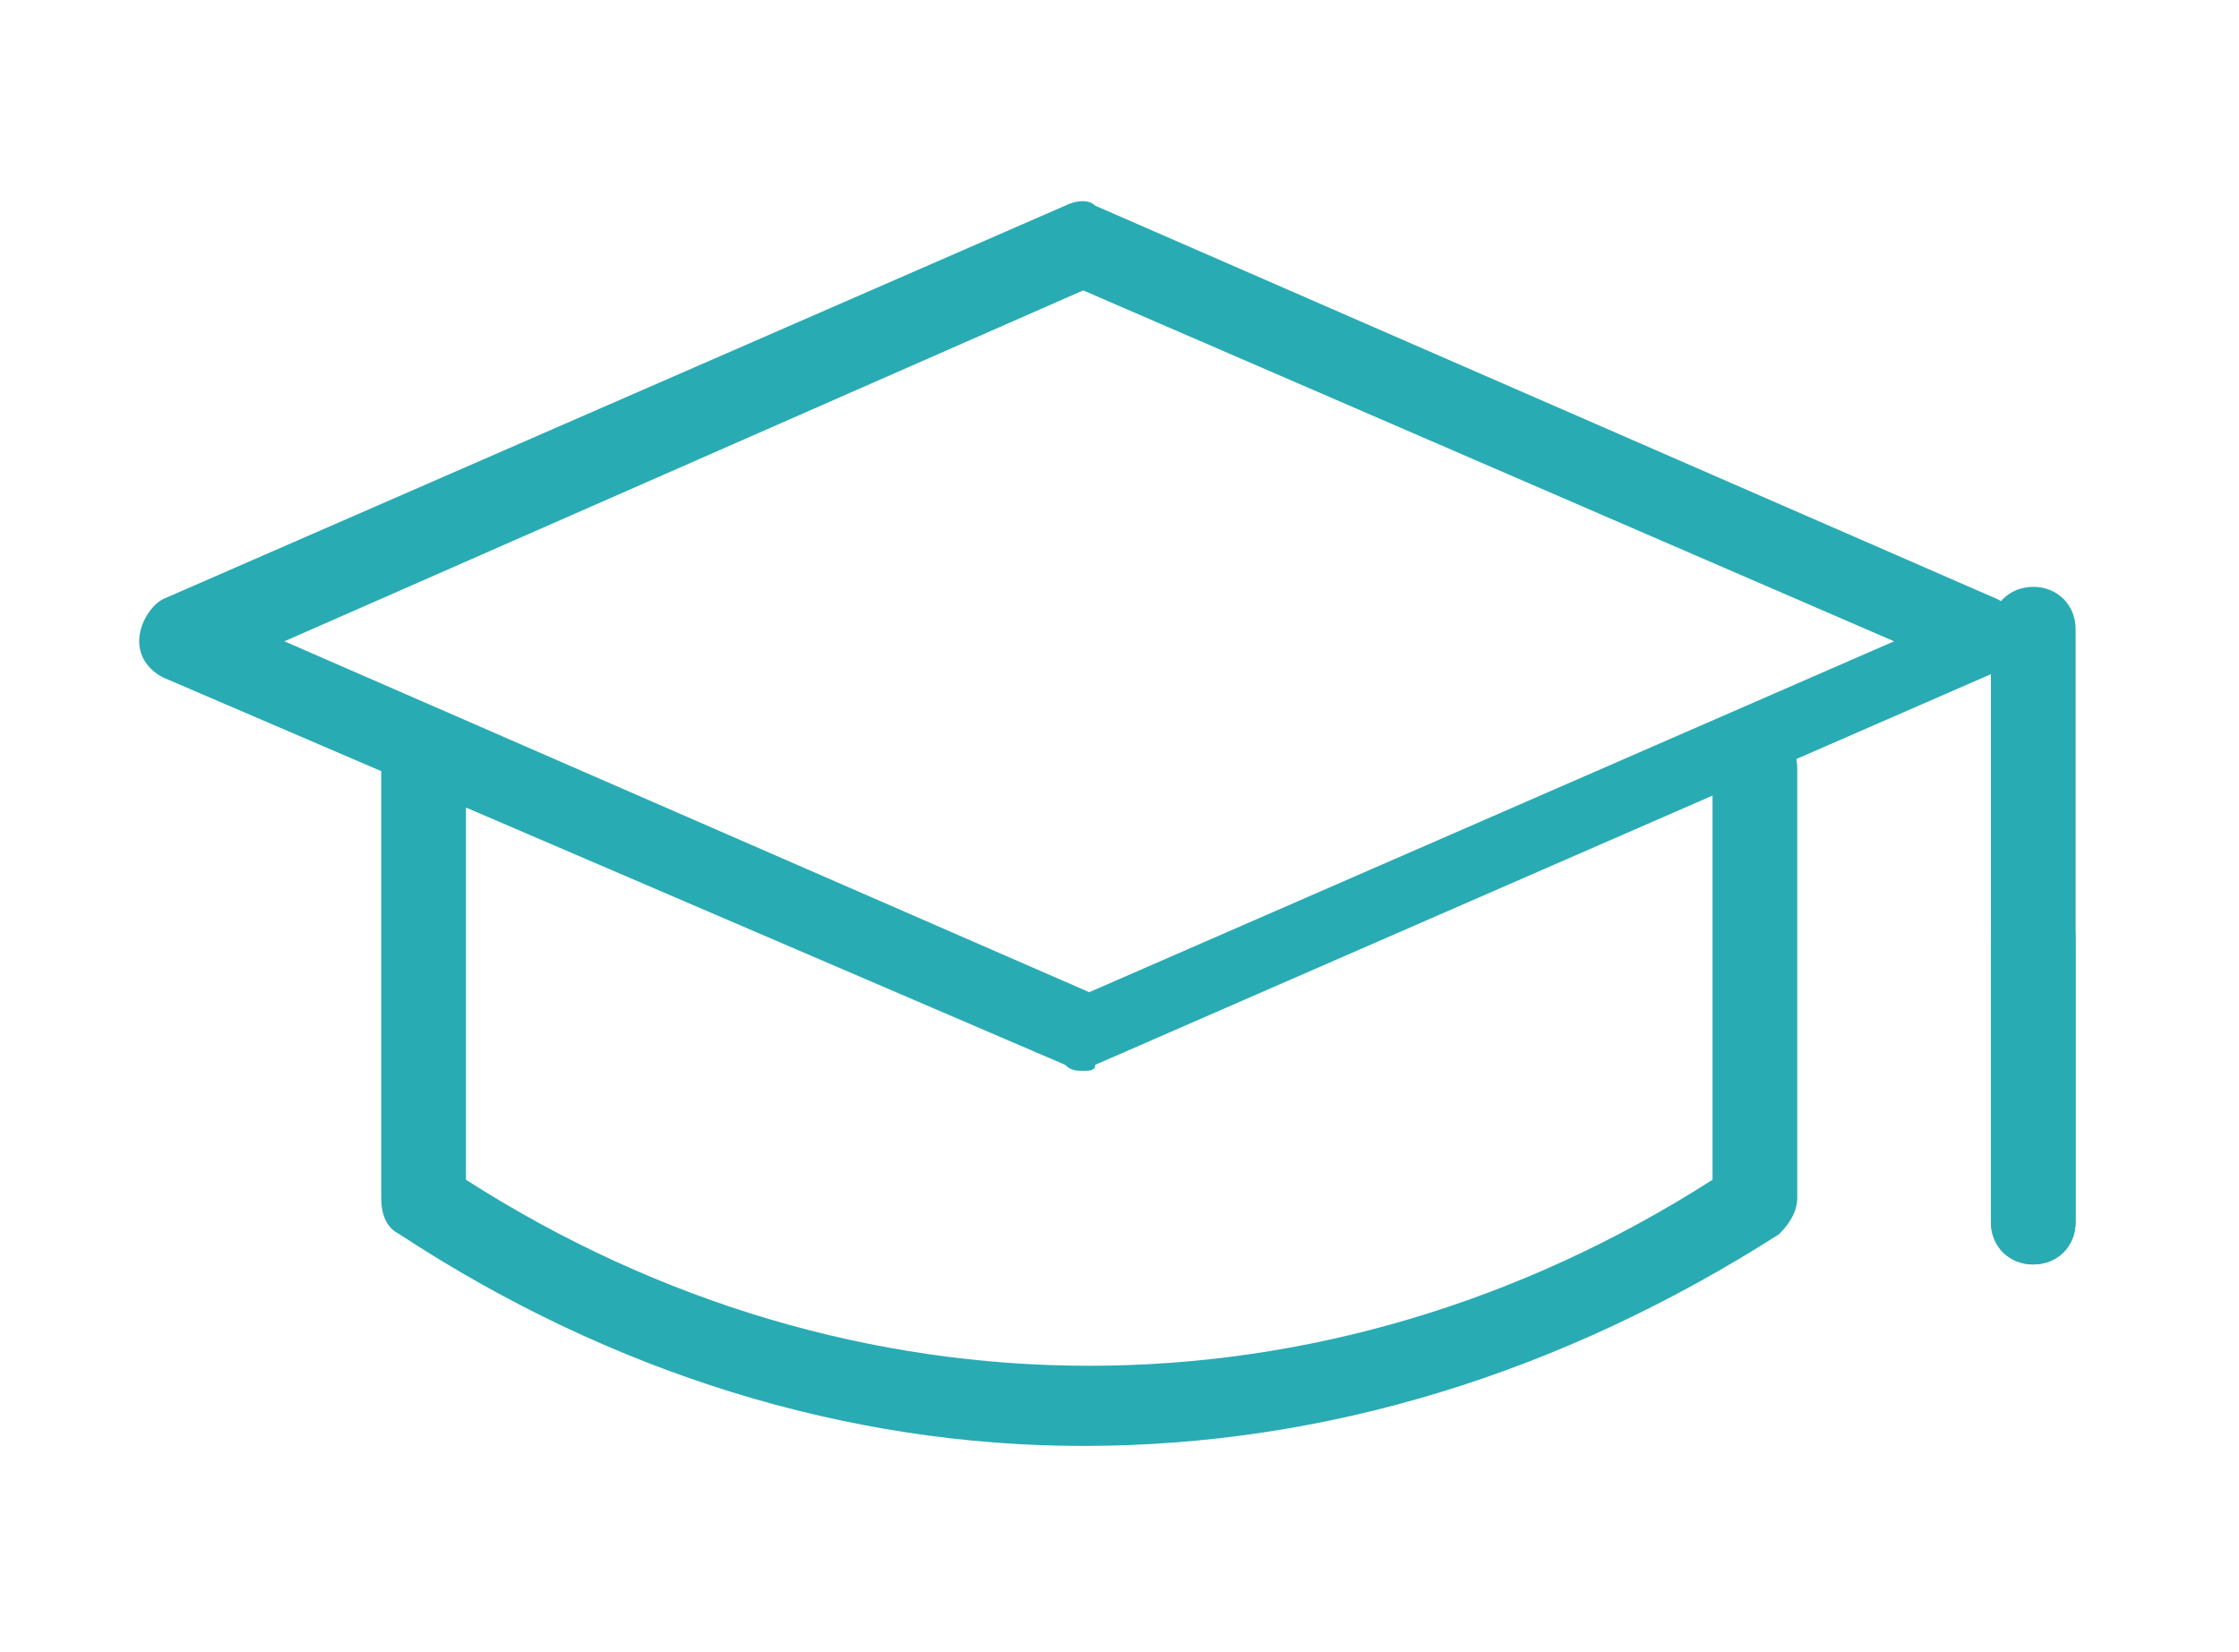
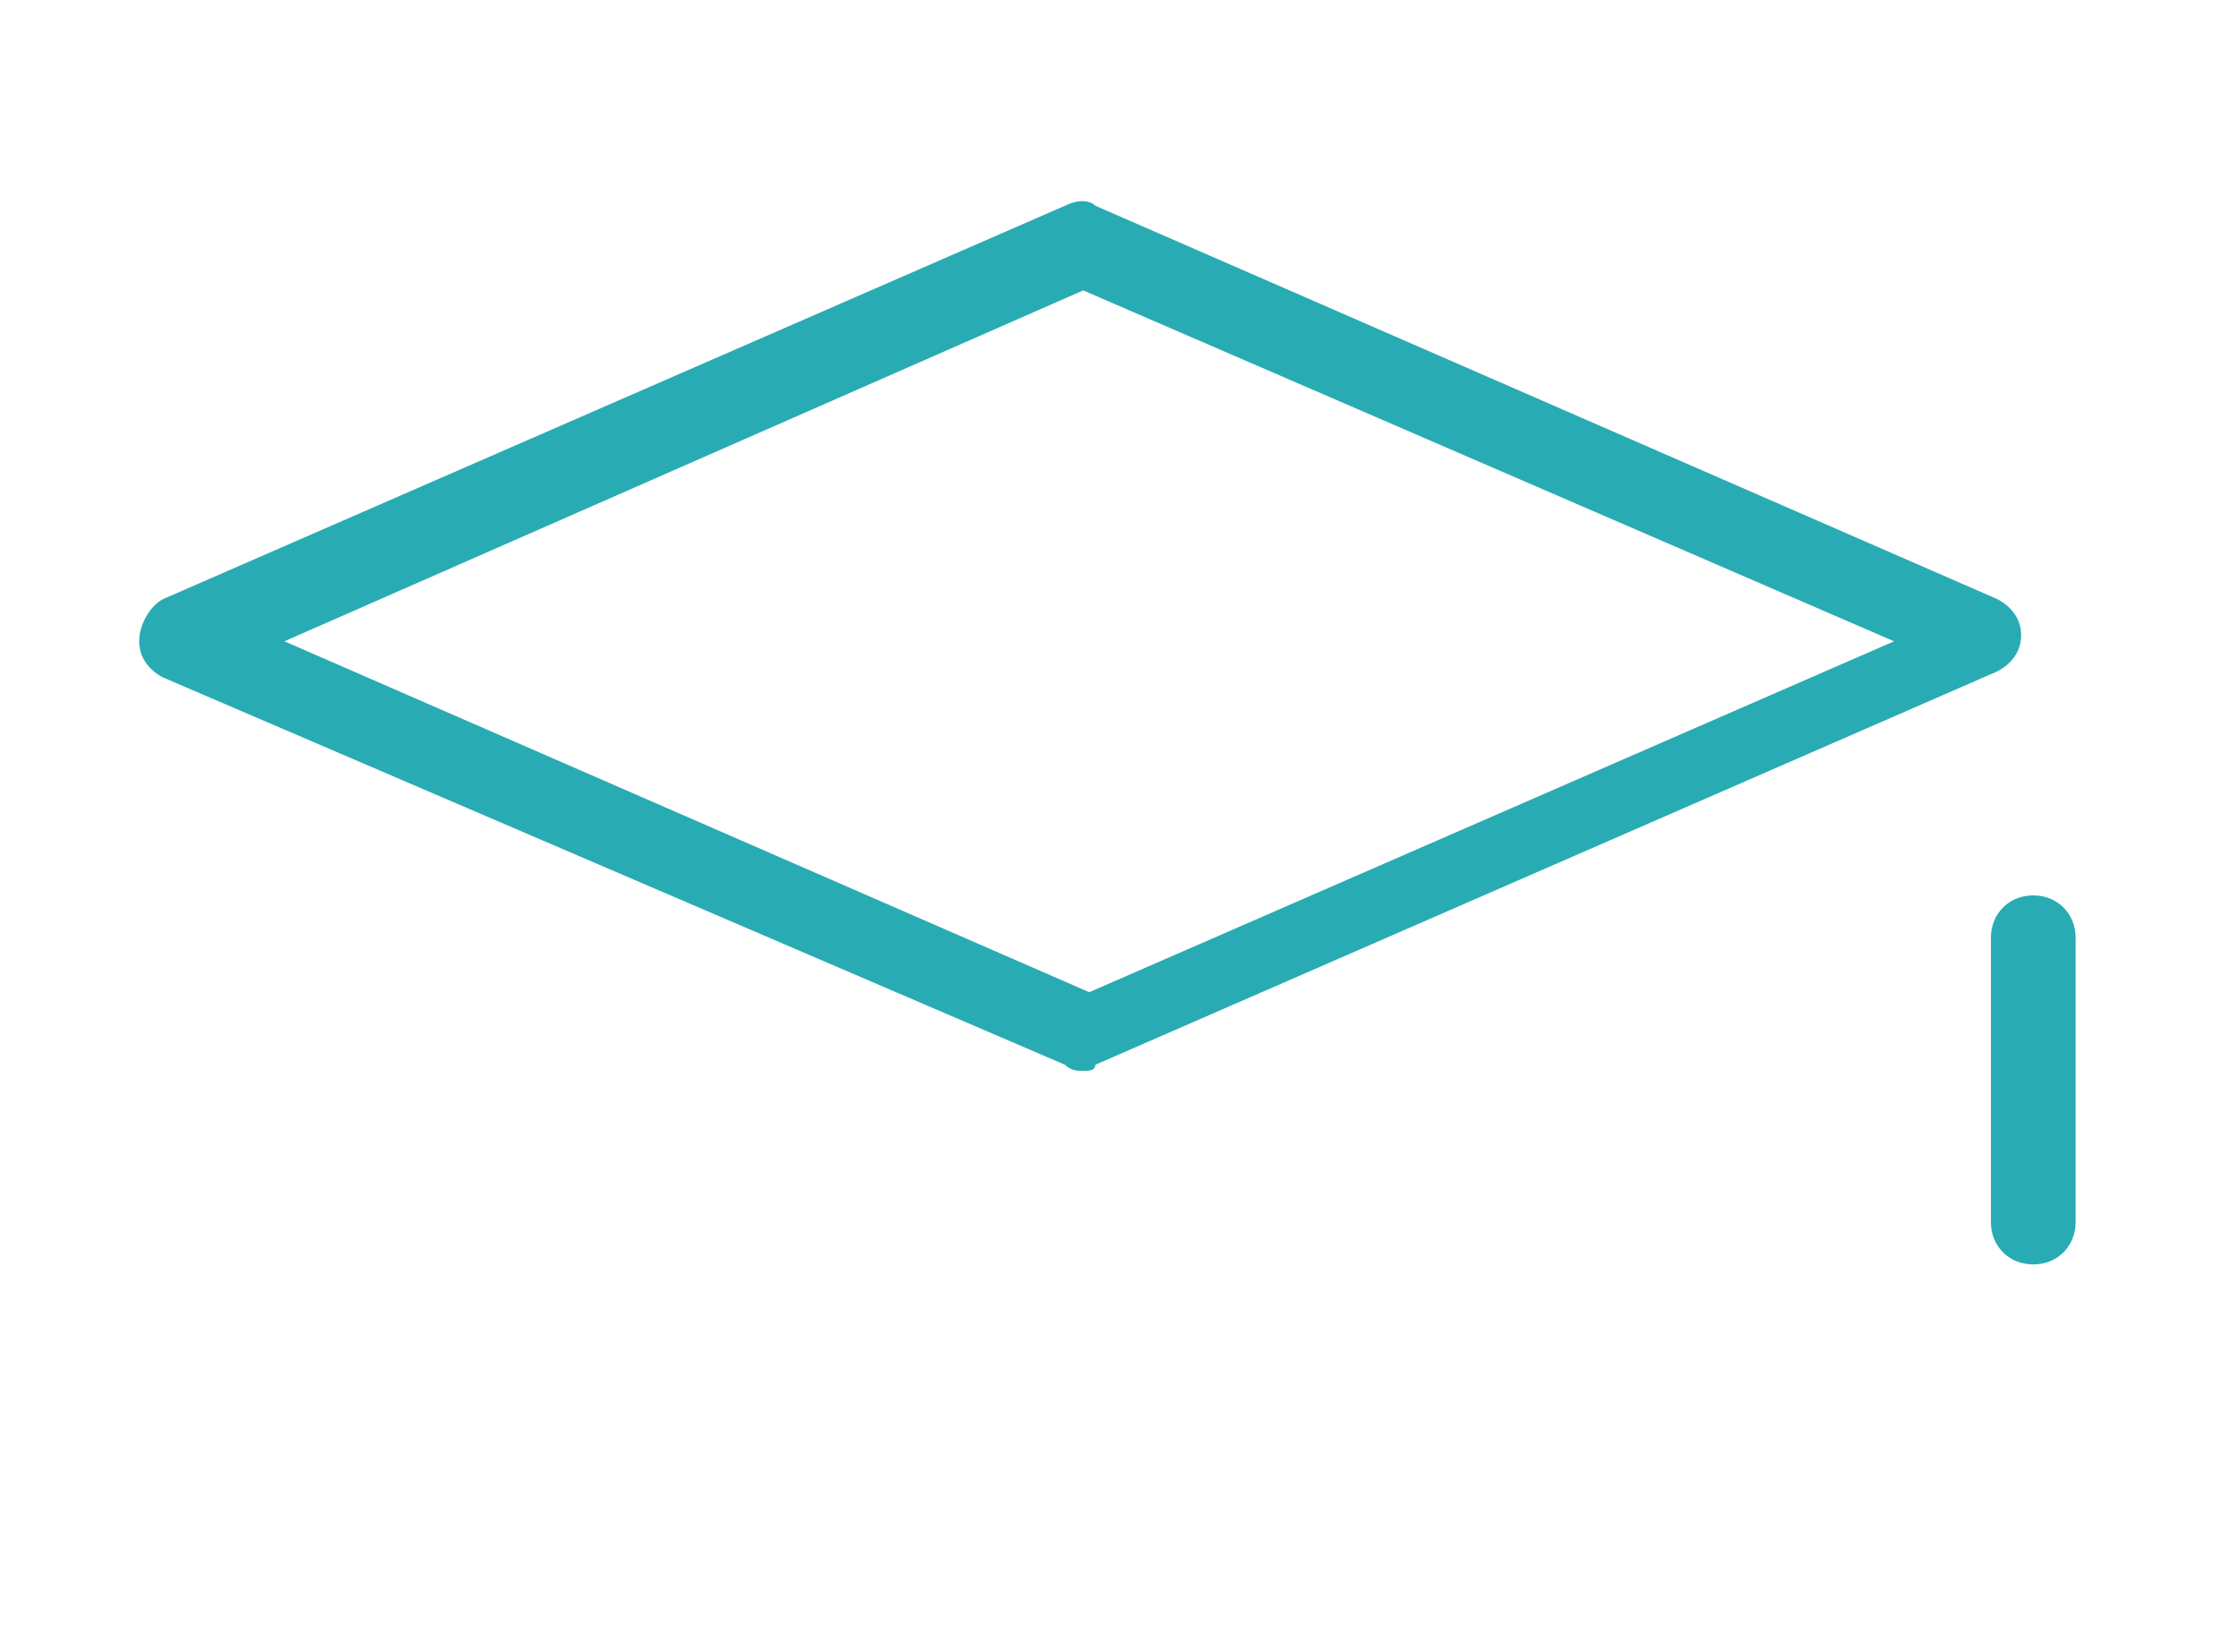
<svg xmlns="http://www.w3.org/2000/svg" version="1.1" id="Layer_1" x="0" y="0" viewBox="0 0 37 27.3" xml:space="preserve">
  <style type="text/css">.st0{fill:#29abb4}</style>
  <path class="st0" d="M17.9 17.7c-.1 0-.2 0-.3-.1L2.7 11.2c-.2-.1-.4-.3-.4-.6s.2-.6.4-.7l14.9-6.5c.2-.1.4-.1.5 0L33 9.9c.2.1.4.3.4.6s-.2.5-.4.6l-14.9 6.5c0 .1-.1.1-.2.1zM4.7 10.6L18 16.4l13.3-5.8-13.4-5.8-13.2 5.8z" />
-   <path class="st0" d="M17.9 23.9c-3.9 0-7.8-1.2-11.3-3.5-.2-.1-.3-.3-.3-.6v-7.1c0-.4.3-.7.7-.7.4 0 .7.3.7.7v6.8c6.4 4.1 14.2 4.1 20.6 0v-6.8c0-.4.3-.7.7-.7.4 0 .7.3.7.7v7.1c0 .2-.1.4-.3.6-3.6 2.3-7.5 3.5-11.5 3.5zM33.6 20.9c-.4 0-.7-.3-.7-.7v-9.8c0-.4.3-.7.7-.7.4 0 .7.3.7.7v9.8c0 .4-.3.7-.7.7z" />
  <path class="st0" d="M33.6 20.9c-.4 0-.7-.3-.7-.7v-4.7c0-.4.3-.7.7-.7.4 0 .7.3.7.7v4.7c0 .4-.3.7-.7.7z" />
</svg>